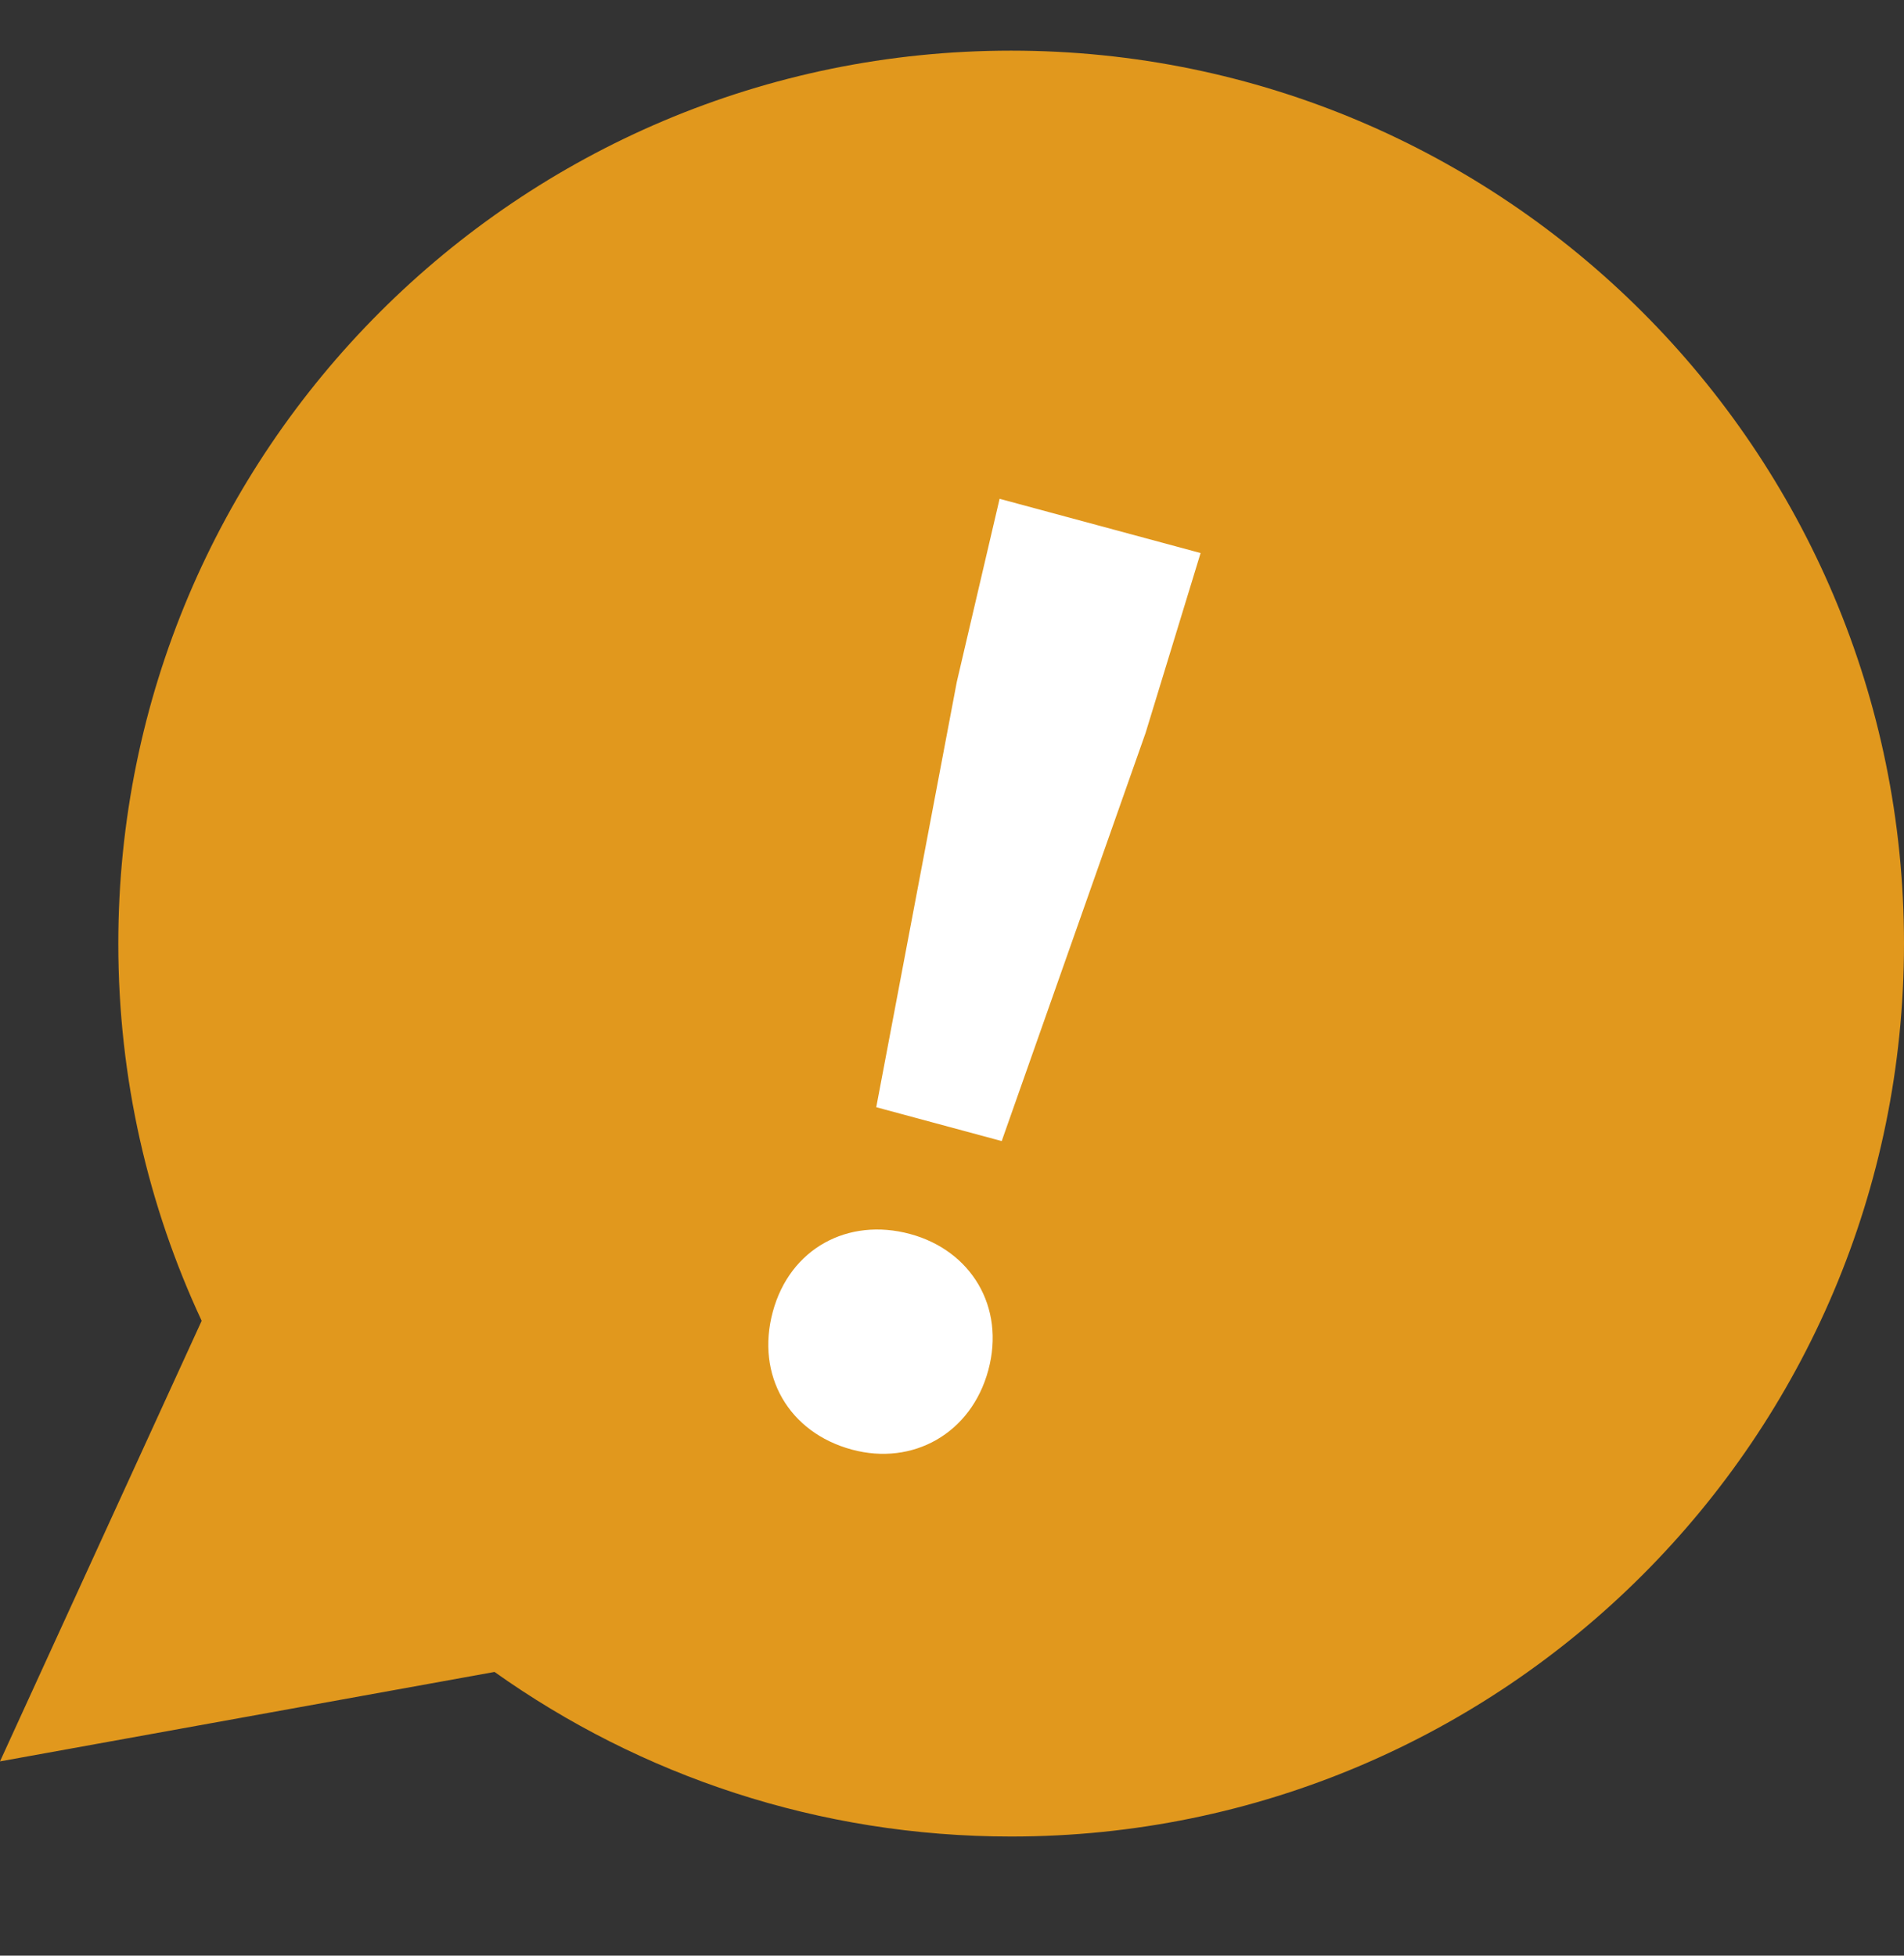
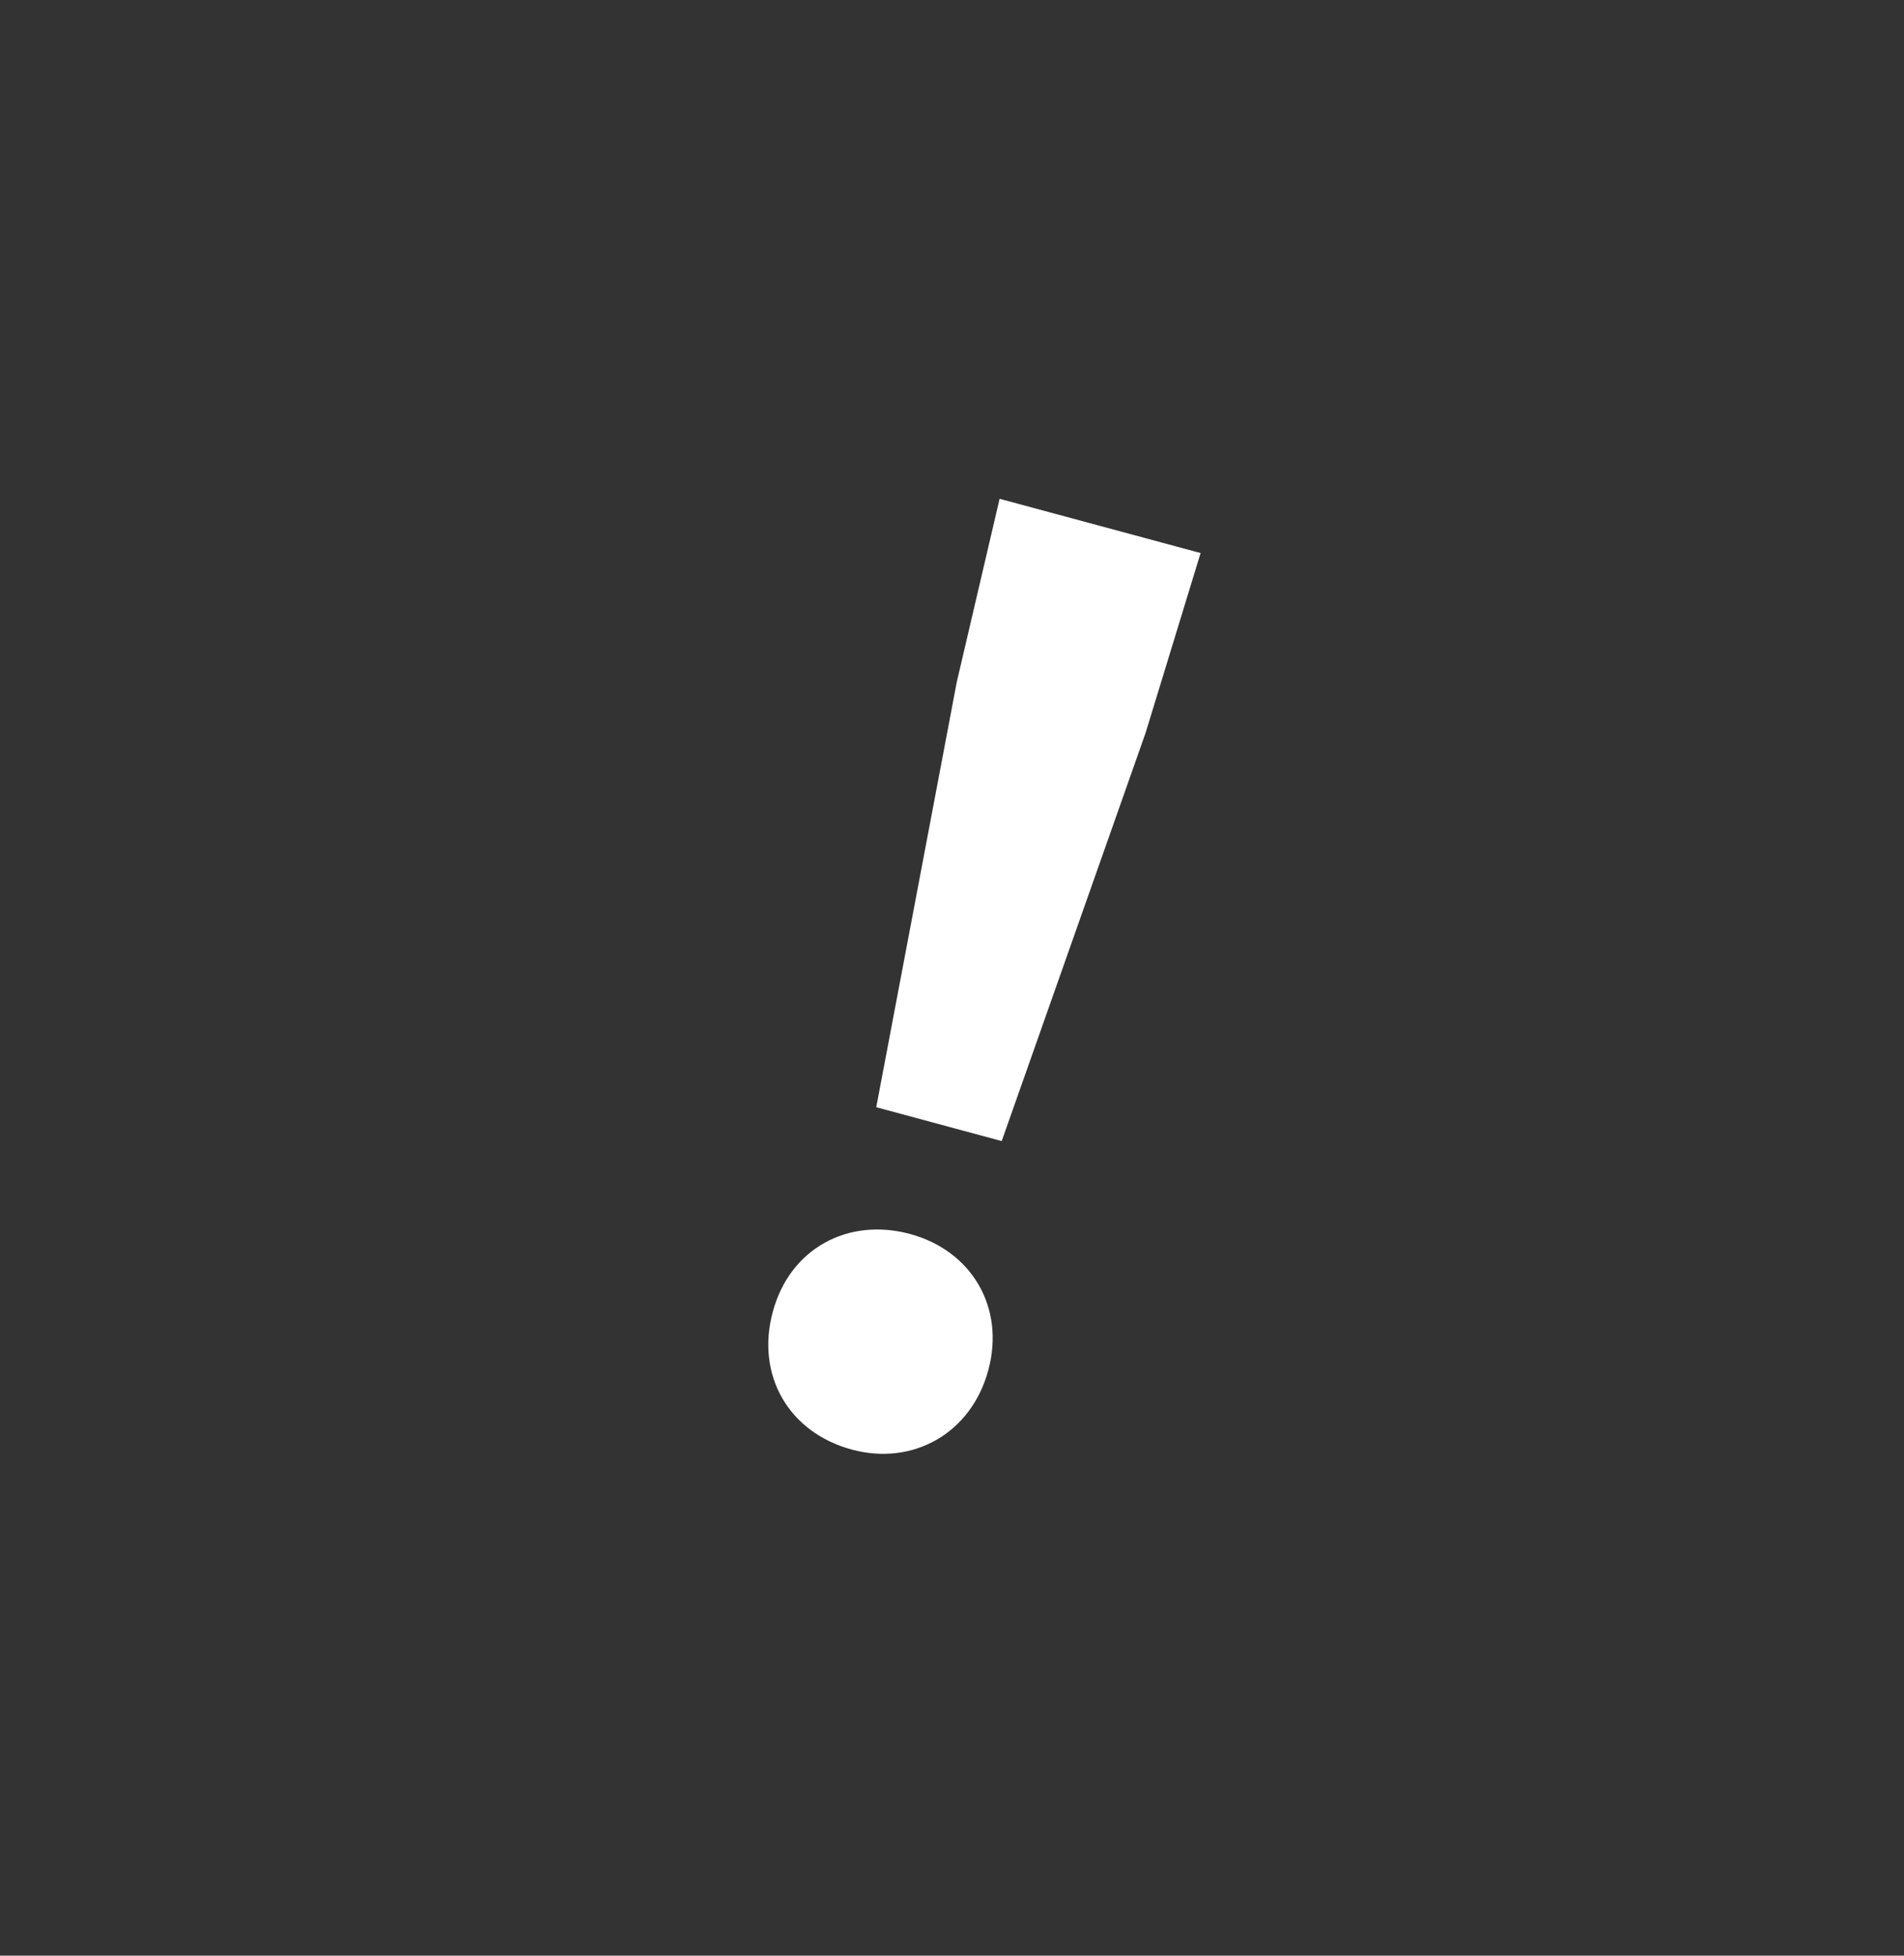
<svg xmlns="http://www.w3.org/2000/svg" width="37" height="38" viewBox="0 0 37 38" fill="none">
  <rect x="0" y="0" width="37" height="38" fill="#333333" stroke="none" />
-   <path fill-rule="evenodd" clip-rule="evenodd" d="M19.65 35.685C29.232 35.685 37 27.917 37 18.335C37 8.752 29.232 0.984 19.65 0.984C10.067 0.984 2.299 8.752 2.299 18.335C2.299 20.954 2.88 23.438 3.919 25.664L-1.08707e-05 34.225L9.61 32.487C12.444 34.501 15.908 35.685 19.65 35.685Z" fill="#E1981D" />
  <path d="M17.028 21.514L18.593 13.251L19.425 9.692L23.331 10.746L22.262 14.241L19.466 22.172L17.028 21.514ZM16.556 28.167C15.325 27.835 14.685 26.722 15.017 25.491C15.348 24.26 16.477 23.651 17.684 23.977C18.868 24.296 19.538 25.391 19.206 26.622C18.875 27.853 17.739 28.486 16.556 28.167Z" fill="white" />
</svg>